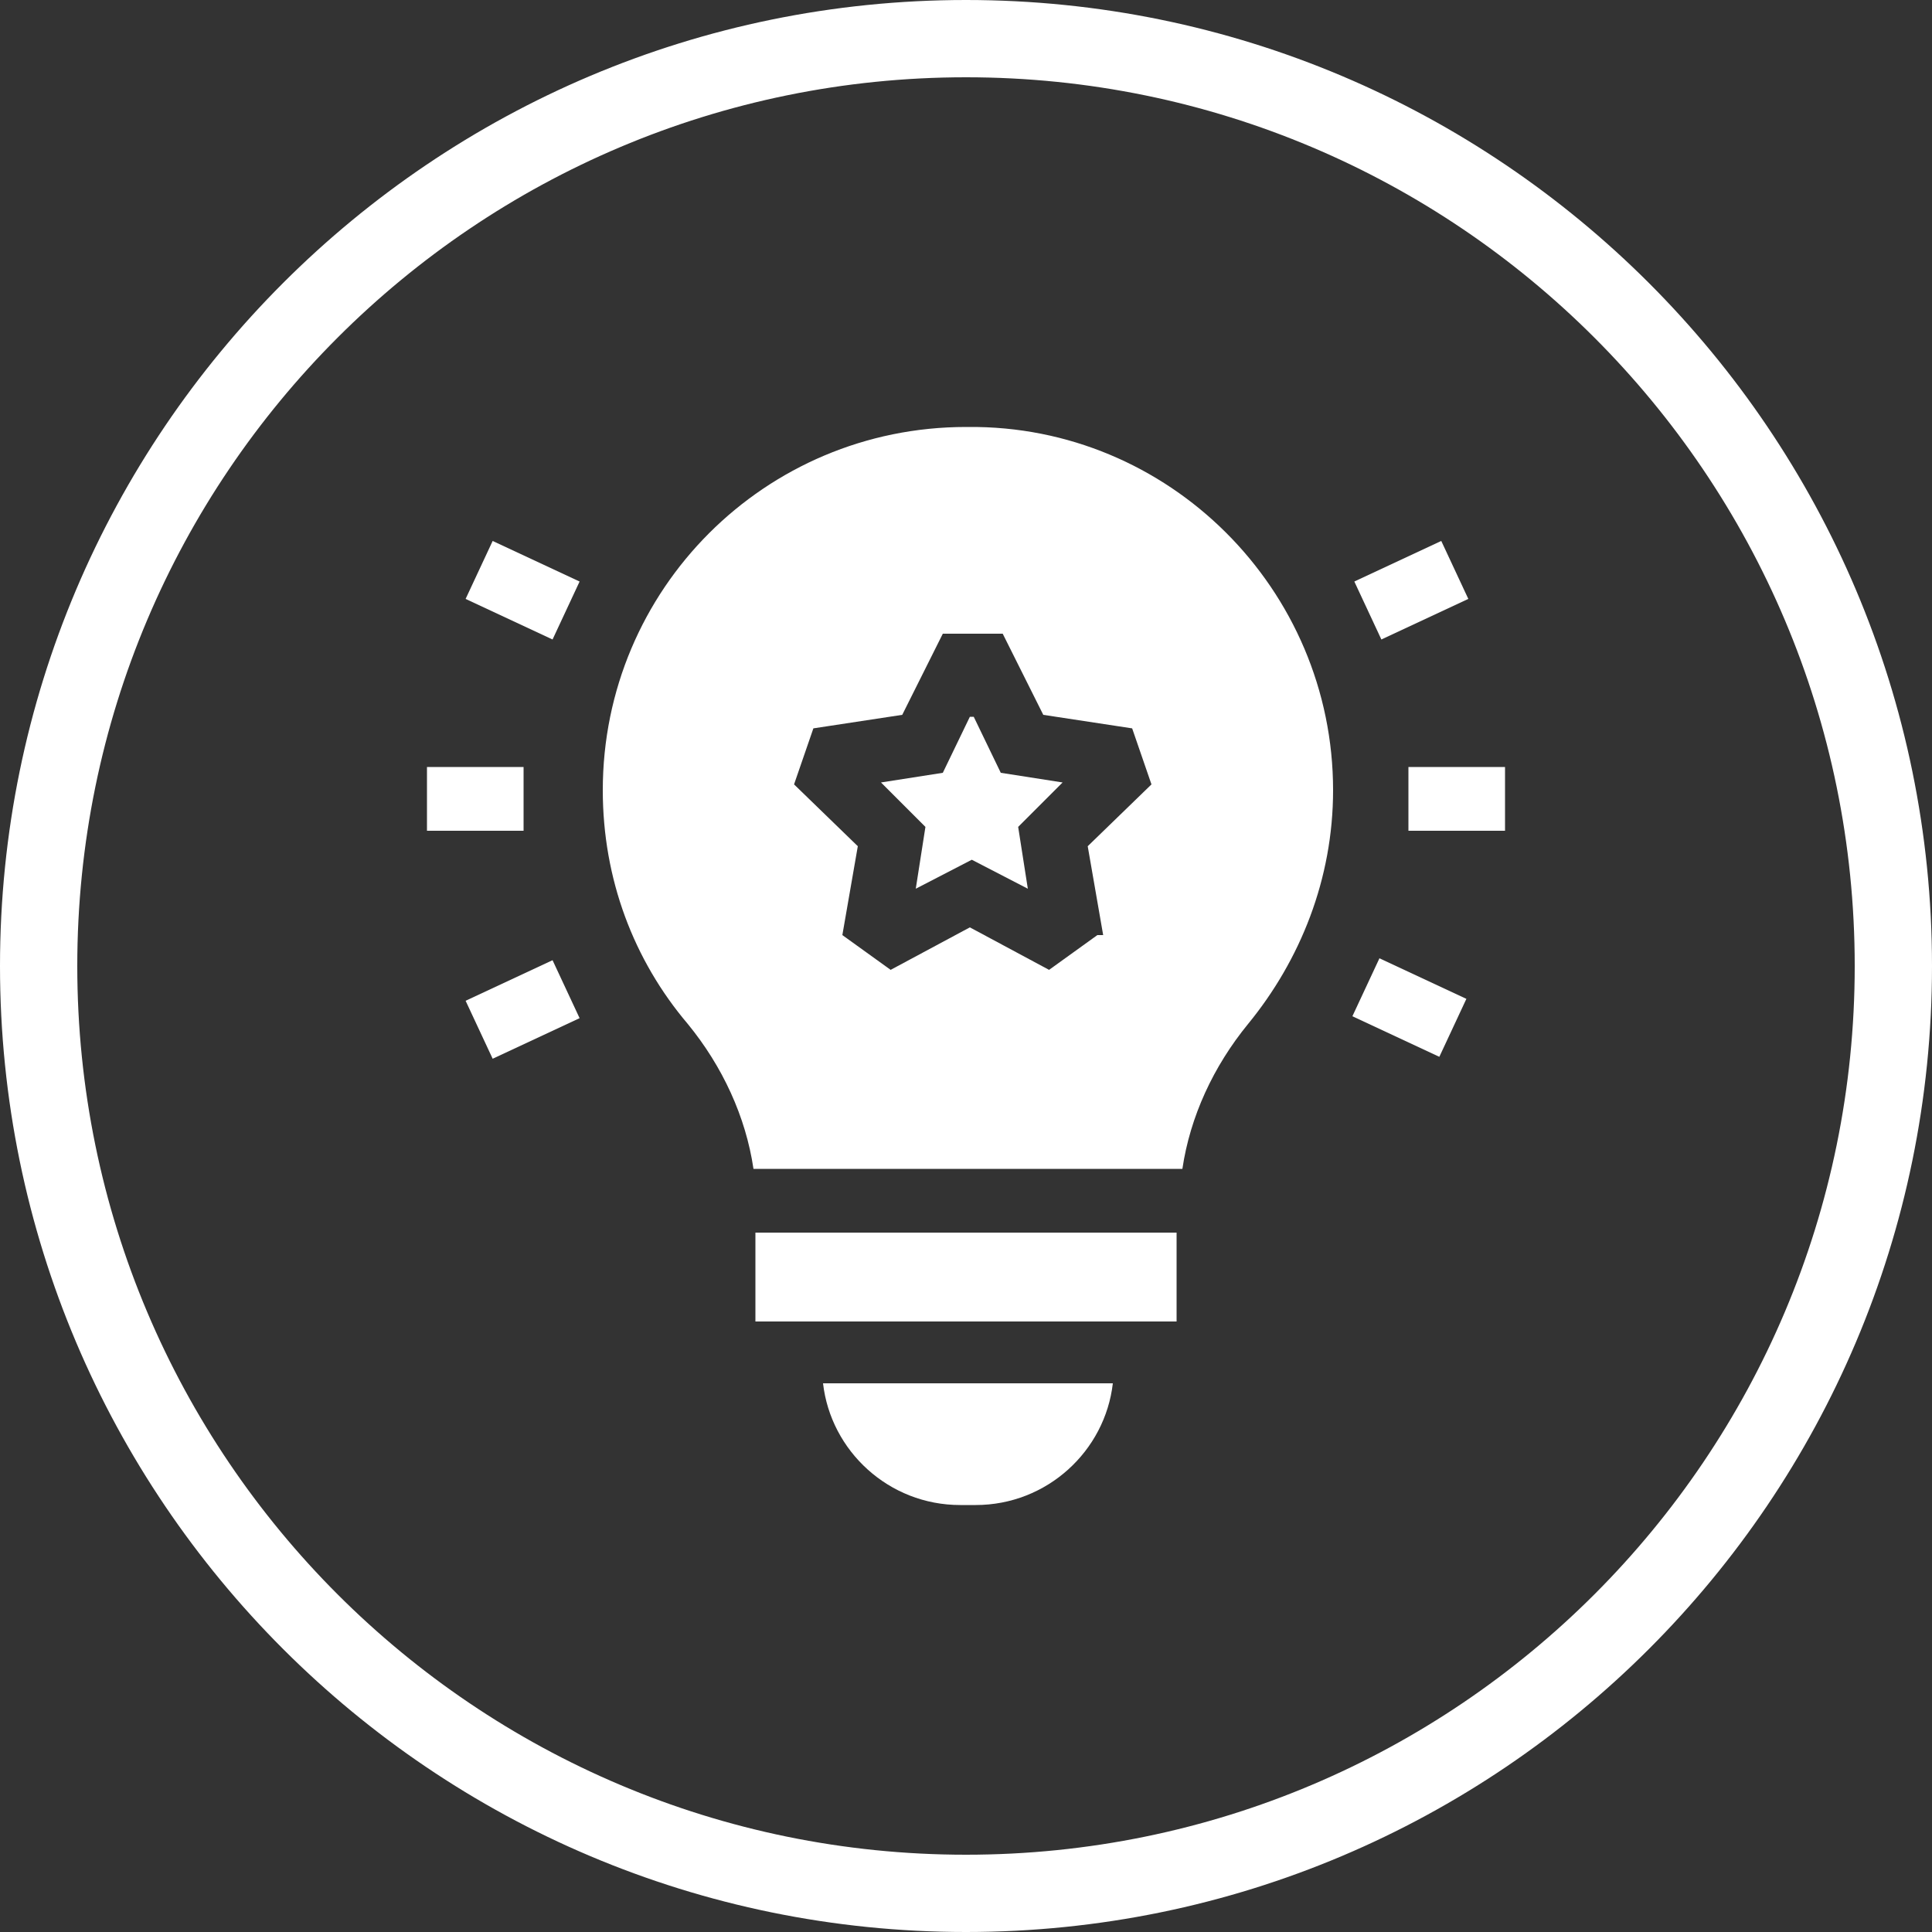
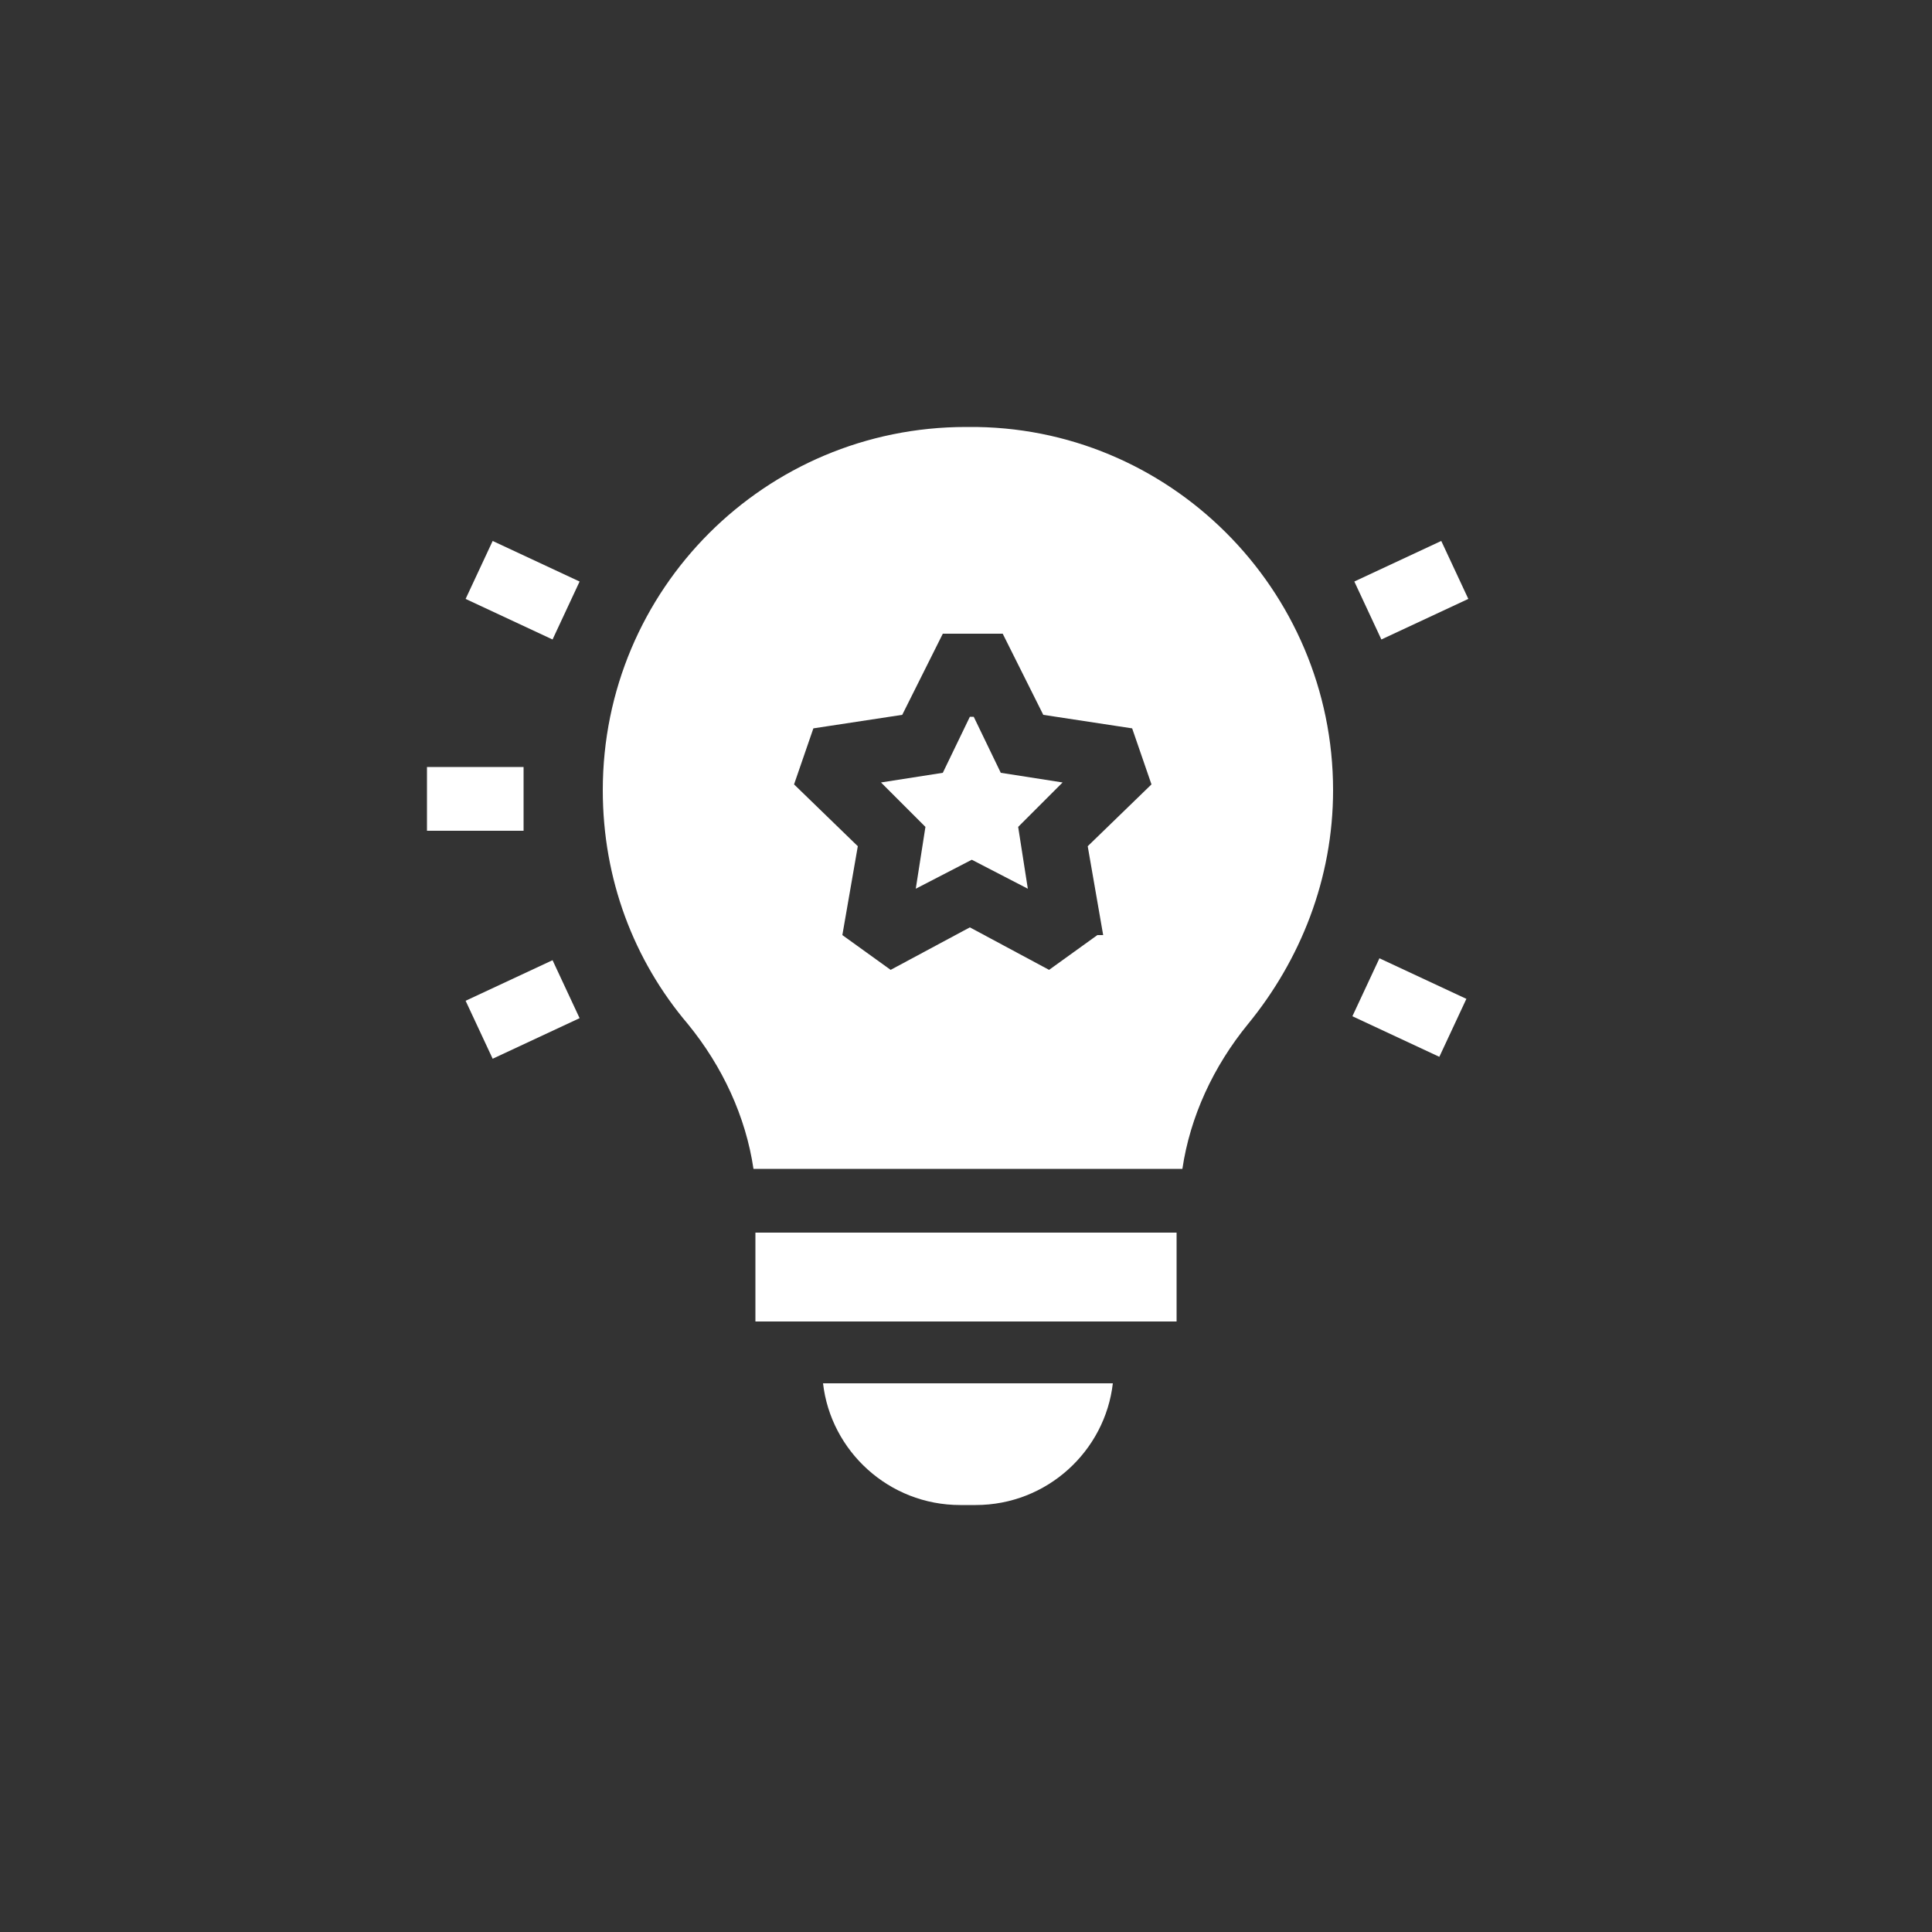
<svg xmlns="http://www.w3.org/2000/svg" id="Ebene_1" viewBox="0 0 100 100">
  <rect x="0" y="0" width="100" height="100" fill="#333333" stroke="none" />
-   <path d="M50,4c25.4,0,46,20.6,46,46s-20.6,46-46,46S4,75.4,4,50,24.6,4,50,4M50,0C22.4,0,0,22.4,0,50s22.4,50,50,50,50-22.4,50-50S77.6,0,50,0h0Z" fill="#fff" />
  <g>
    <path d="M22.1,39.7h5v3.3h-5v-3.3Z" fill="#fff" />
-     <path d="M24.1,31l1.4-3,4.5,2.1-1.4,3-4.5-2.1Z" fill="#fff" />
+     <path d="M24.1,31l1.4-3,4.5,2.1-1.4,3-4.5-2.1" fill="#fff" />
    <path d="M24.1,51.8l4.5-2.1,1.4,3-4.5,2.1-1.4-3Z" fill="#fff" />
-     <path d="M72.9,39.7h5v3.3h-5v-3.3Z" fill="#fff" />
    <path d="M70.1,30.1l4.5-2.1,1.4,3-4.5,2.1-1.4-3Z" fill="#fff" />
    <path d="M70,52.6l1.4-3,4.5,2.1-1.4,3-4.5-2.1Z" fill="#fff" />
    <path d="M49.6,77.9h.9c3.7,0,6.7-2.8,7.1-6.3h-15c.4,3.5,3.4,6.3,7.1,6.3h0Z" fill="#fff" />
    <path d="M39.1,63.8h21.8v4.6h-21.8v-4.6Z" fill="#fff" />
    <path d="M50.2,37.1l-1.4,2.9-3.2.5,2.3,2.3-.5,3.2,2.9-1.5,2.9,1.5-.5-3.2,2.3-2.3-3.2-.5-1.4-2.9Z" fill="#fff" />
    <path d="M50,22.1c-10.4,0-18.8,8.4-18.8,18.8,0,4.6,1.6,8.8,4.4,12.1,1.8,2.2,3,4.8,3.4,7.5h22.2c.4-2.7,1.6-5.3,3.4-7.5,2.7-3.3,4.4-7.5,4.4-12.1,0-10.4-8.5-18.9-18.9-18.8h0ZM56.8,48.4l-2.5,1.8-4.1-2.2-4.1,2.2-2.5-1.8.8-4.6-3.3-3.2,1-2.9,4.6-.7,2.1-4.2h3.1l2.1,4.2,4.6.7,1,2.9-3.3,3.2.8,4.6Z" fill="#fff" />
  </g>
</svg>